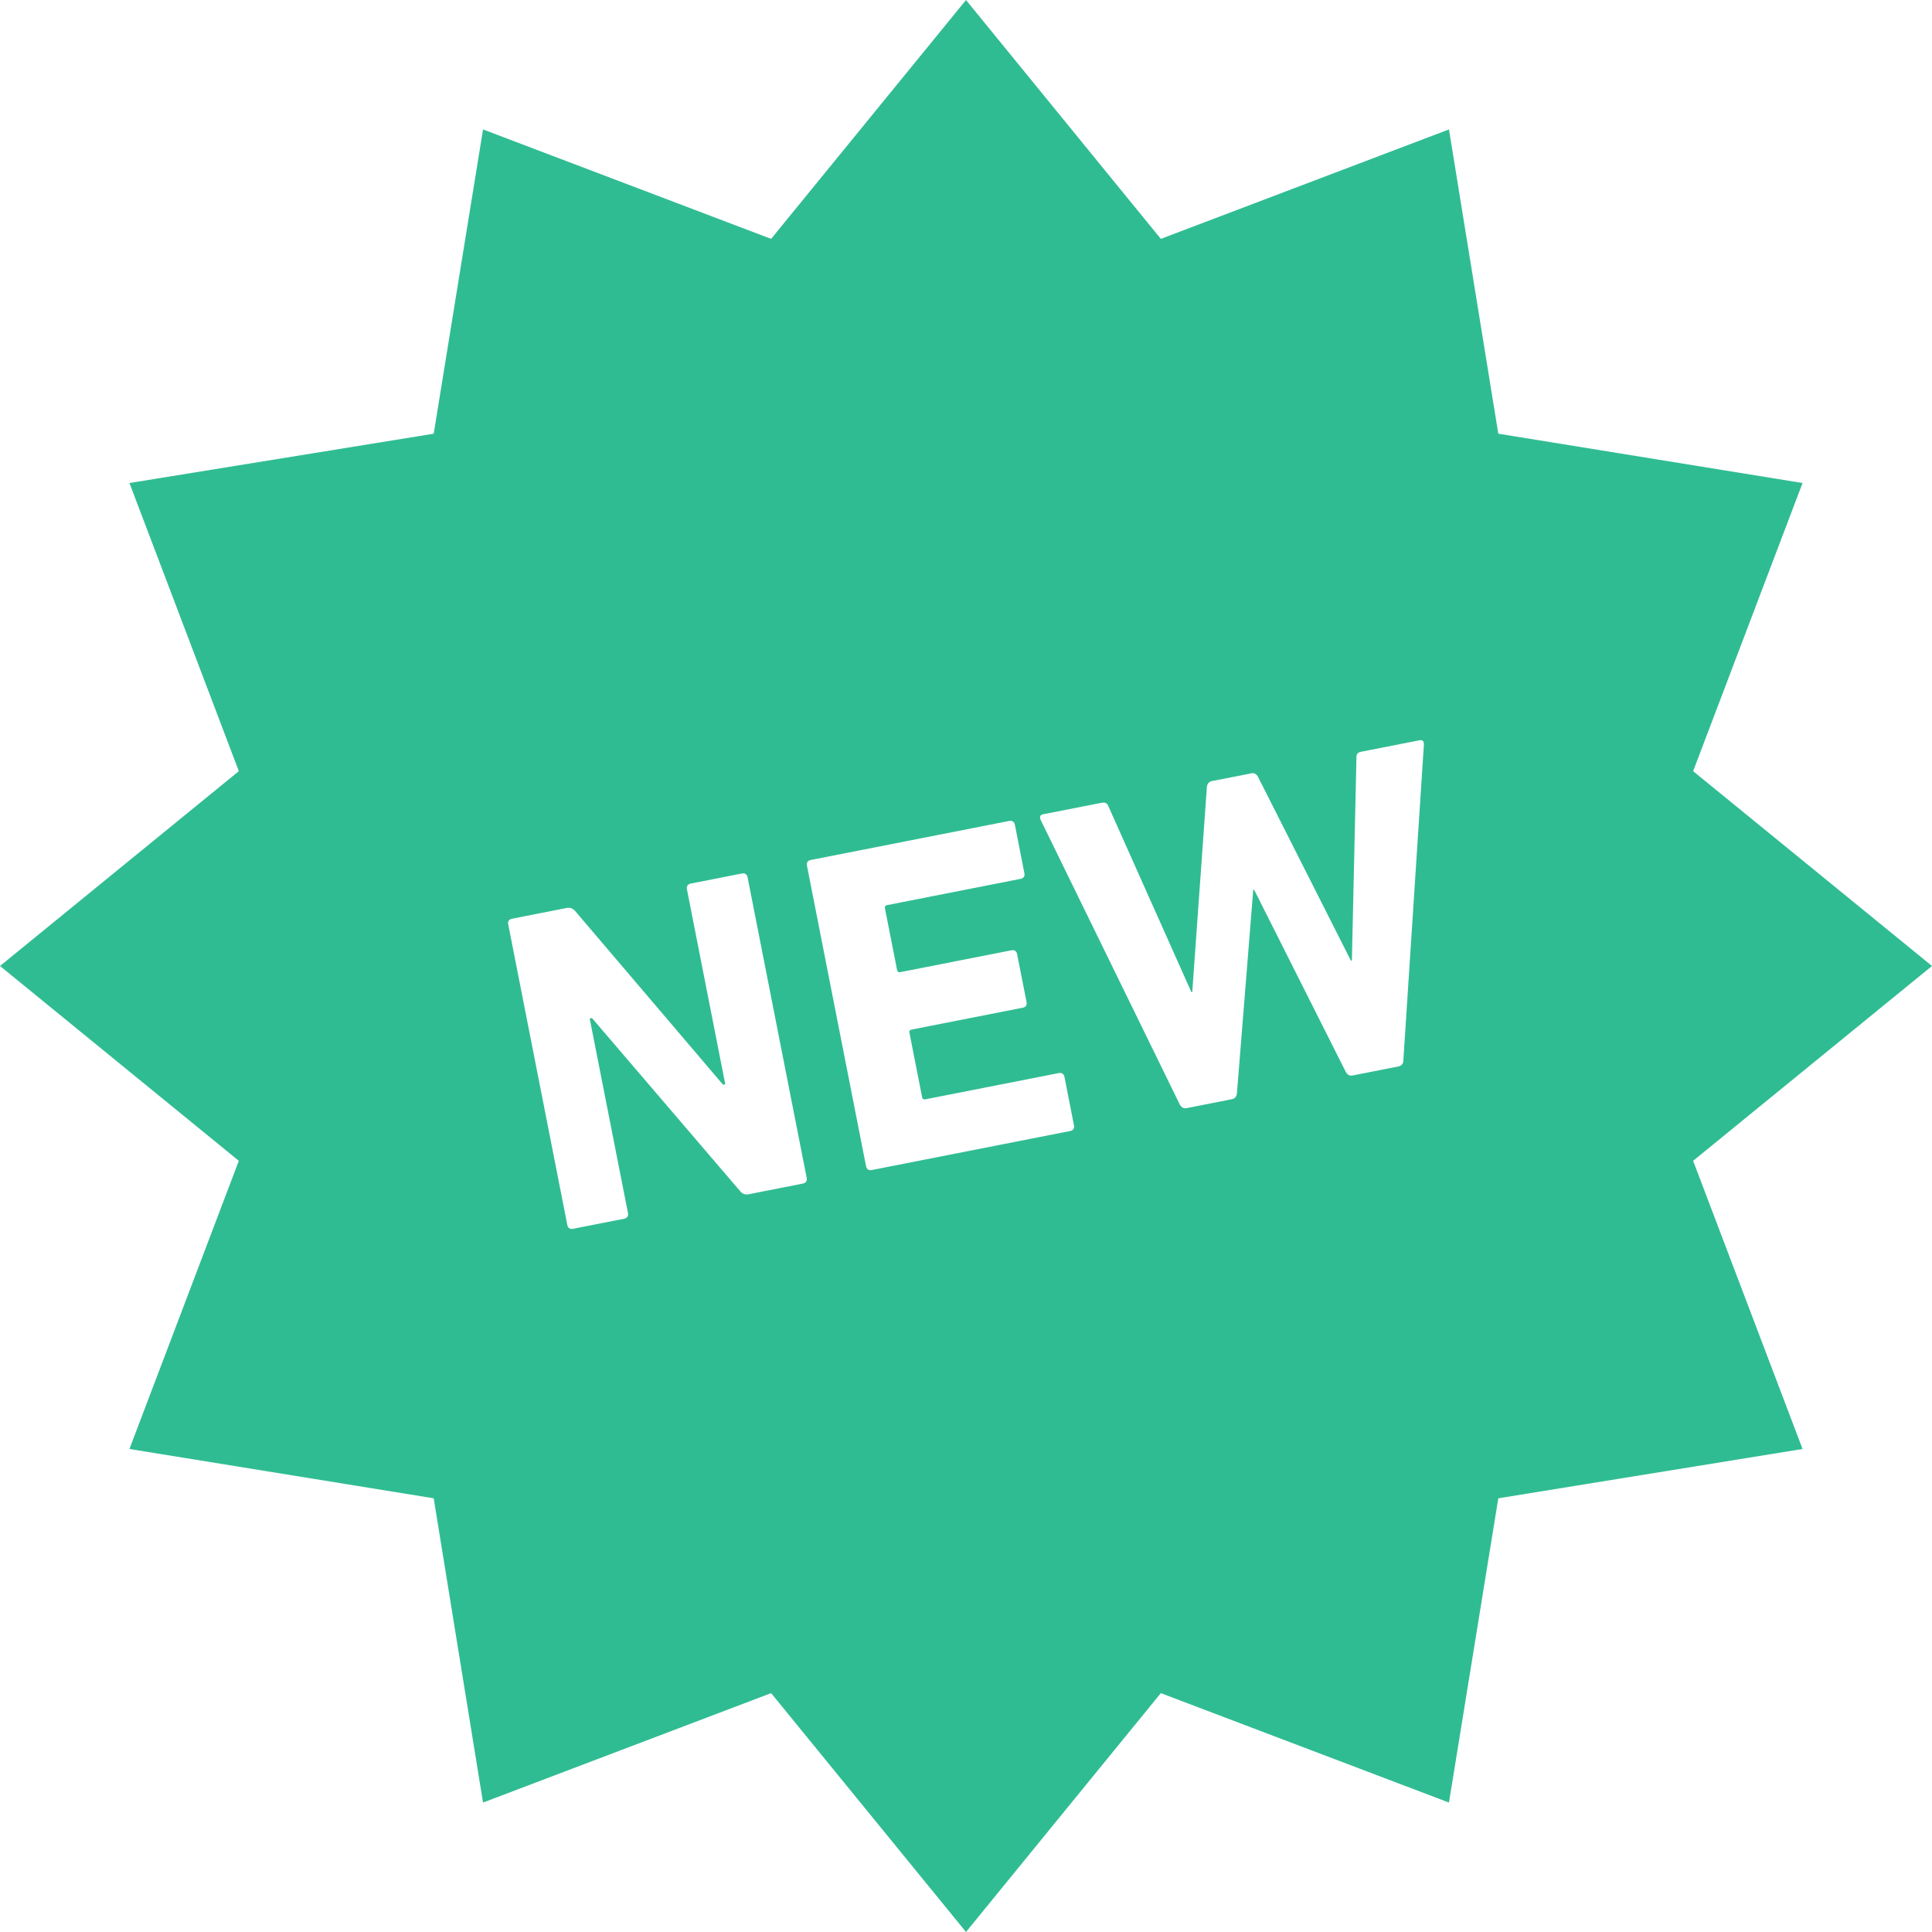
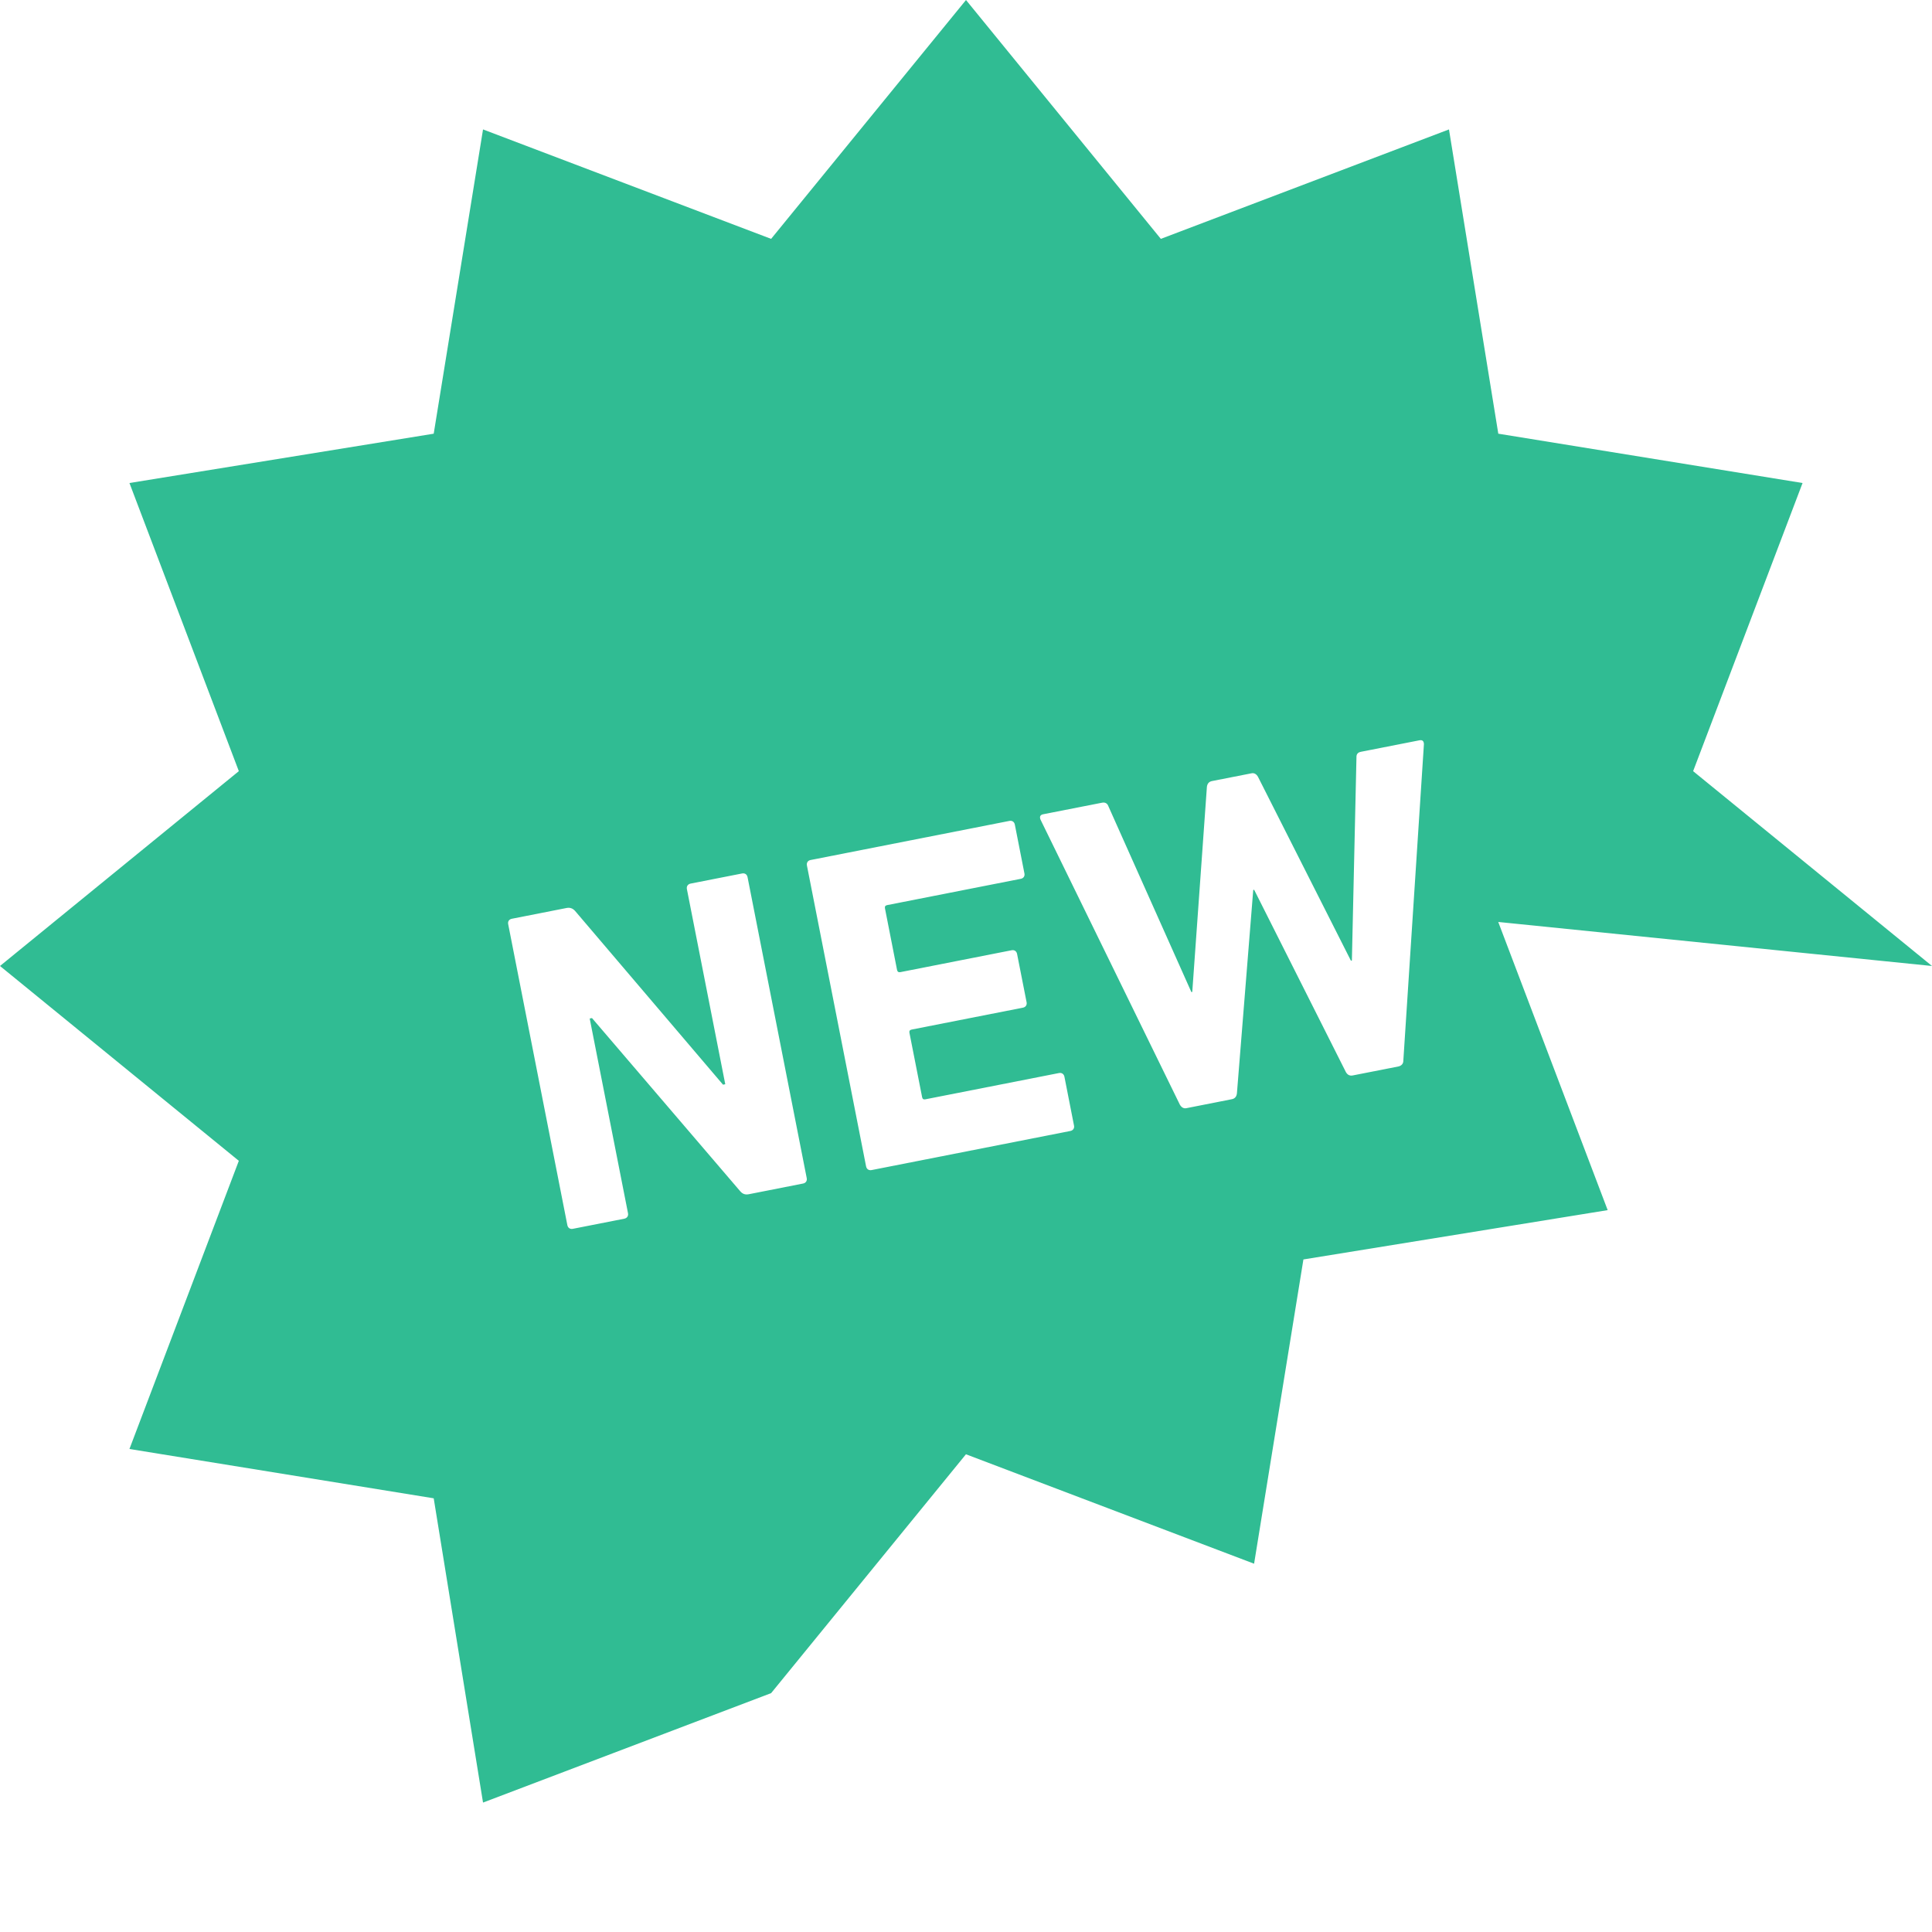
<svg xmlns="http://www.w3.org/2000/svg" height="800px" width="800px" version="1.1" id="_x32_" viewBox="0 0 512 512" xml:space="preserve">
  <style type="text/css">
	.st0{fill:#30BC93;}
</style>
  <g>
-     <path class="st0" d="M512,255.996l-63.305-51.631l29.002-76.362l-80.633-13.07L383.993,34.3l-76.361,29.002L256,0.004   l-51.646,63.298L128.008,34.3l-13.07,80.634l-80.633,13.07l28.988,76.362L0,255.996l63.292,51.632l-28.988,76.368l80.633,13.07   l13.07,80.633l76.347-29.002L256,511.996l51.632-63.299l76.361,29.002l13.07-80.633l80.633-13.07l-29.002-76.368L512,255.996z    M212.829,313.648l-14.382,2.834c-0.973,0.183-1.649-0.056-2.298-0.811l-39.266-45.872l-0.606,0.12l10.151,51.596   c0.142,0.726-0.253,1.304-0.972,1.452l-13.662,2.686c-0.719,0.141-1.297-0.254-1.438-0.98l-15.678-79.746   c-0.155-0.734,0.24-1.304,0.959-1.445l14.508-2.855c0.846-0.169,1.635,0.056,2.284,0.811l39.181,46.013l0.592-0.12l-10.166-51.716   c-0.14-0.733,0.254-1.304,0.973-1.452l13.662-2.686c0.719-0.141,1.297,0.24,1.438,0.973l15.678,79.745   C213.942,312.929,213.548,313.507,212.829,313.648z M283.663,299.718l-52.689,10.364c-0.733,0.14-1.296-0.247-1.452-0.973   l-15.678-79.745c-0.141-0.734,0.24-1.312,0.973-1.452l52.688-10.364c0.719-0.14,1.298,0.247,1.438,0.98l2.538,12.922   c0.155,0.726-0.24,1.305-0.959,1.445l-35.418,6.966c-0.479,0.092-0.676,0.38-0.578,0.867l3.201,16.312   c0.099,0.48,0.395,0.677,0.874,0.586l29.495-5.802c0.719-0.141,1.297,0.253,1.438,0.972l2.524,12.81   c0.141,0.726-0.254,1.297-0.972,1.438l-29.496,5.802c-0.479,0.099-0.676,0.388-0.577,0.867l3.355,17.039   c0.084,0.486,0.38,0.676,0.86,0.578l35.417-6.965c0.719-0.141,1.298,0.254,1.438,0.98l2.538,12.93   C284.777,298.999,284.382,299.577,283.663,299.718z M371.896,281.107c0.014,0.754-0.493,1.361-1.339,1.523l-12.083,2.376   c-0.846,0.169-1.424-0.226-1.805-0.902L332.362,235.8l-0.24,0.049l-4.328,53.937c-0.099,0.768-0.494,1.354-1.34,1.515   l-12.083,2.383c-0.719,0.141-1.297-0.254-1.692-0.931l-36.94-75.565c-0.268-0.705-0.127-1.234,0.719-1.403l15.594-3.059   c0.846-0.17,1.423,0.212,1.678,0.923l21.995,49.263l0.24-0.049l3.877-54.346c0.099-0.782,0.493-1.353,1.326-1.523l10.518-2.066   c0.719-0.141,1.297,0.24,1.692,0.931l24.631,48.734l0.254-0.05l1.212-53.816c-0.042-0.874,0.367-1.34,1.213-1.502l15.467-3.038   c0.846-0.17,1.17,0.261,1.198,1.015L371.896,281.107z" />
+     <path class="st0" d="M512,255.996l-63.305-51.631l29.002-76.362l-80.633-13.07L383.993,34.3l-76.361,29.002L256,0.004   l-51.646,63.298L128.008,34.3l-13.07,80.634l-80.633,13.07l28.988,76.362L0,255.996l63.292,51.632l-28.988,76.368l80.633,13.07   l13.07,80.633l76.347-29.002l51.632-63.299l76.361,29.002l13.07-80.633l80.633-13.07l-29.002-76.368L512,255.996z    M212.829,313.648l-14.382,2.834c-0.973,0.183-1.649-0.056-2.298-0.811l-39.266-45.872l-0.606,0.12l10.151,51.596   c0.142,0.726-0.253,1.304-0.972,1.452l-13.662,2.686c-0.719,0.141-1.297-0.254-1.438-0.98l-15.678-79.746   c-0.155-0.734,0.24-1.304,0.959-1.445l14.508-2.855c0.846-0.169,1.635,0.056,2.284,0.811l39.181,46.013l0.592-0.12l-10.166-51.716   c-0.14-0.733,0.254-1.304,0.973-1.452l13.662-2.686c0.719-0.141,1.297,0.24,1.438,0.973l15.678,79.745   C213.942,312.929,213.548,313.507,212.829,313.648z M283.663,299.718l-52.689,10.364c-0.733,0.14-1.296-0.247-1.452-0.973   l-15.678-79.745c-0.141-0.734,0.24-1.312,0.973-1.452l52.688-10.364c0.719-0.14,1.298,0.247,1.438,0.98l2.538,12.922   c0.155,0.726-0.24,1.305-0.959,1.445l-35.418,6.966c-0.479,0.092-0.676,0.38-0.578,0.867l3.201,16.312   c0.099,0.48,0.395,0.677,0.874,0.586l29.495-5.802c0.719-0.141,1.297,0.253,1.438,0.972l2.524,12.81   c0.141,0.726-0.254,1.297-0.972,1.438l-29.496,5.802c-0.479,0.099-0.676,0.388-0.577,0.867l3.355,17.039   c0.084,0.486,0.38,0.676,0.86,0.578l35.417-6.965c0.719-0.141,1.298,0.254,1.438,0.98l2.538,12.93   C284.777,298.999,284.382,299.577,283.663,299.718z M371.896,281.107c0.014,0.754-0.493,1.361-1.339,1.523l-12.083,2.376   c-0.846,0.169-1.424-0.226-1.805-0.902L332.362,235.8l-0.24,0.049l-4.328,53.937c-0.099,0.768-0.494,1.354-1.34,1.515   l-12.083,2.383c-0.719,0.141-1.297-0.254-1.692-0.931l-36.94-75.565c-0.268-0.705-0.127-1.234,0.719-1.403l15.594-3.059   c0.846-0.17,1.423,0.212,1.678,0.923l21.995,49.263l0.24-0.049l3.877-54.346c0.099-0.782,0.493-1.353,1.326-1.523l10.518-2.066   c0.719-0.141,1.297,0.24,1.692,0.931l24.631,48.734l0.254-0.05l1.212-53.816c-0.042-0.874,0.367-1.34,1.213-1.502l15.467-3.038   c0.846-0.17,1.17,0.261,1.198,1.015L371.896,281.107z" />
  </g>
</svg>